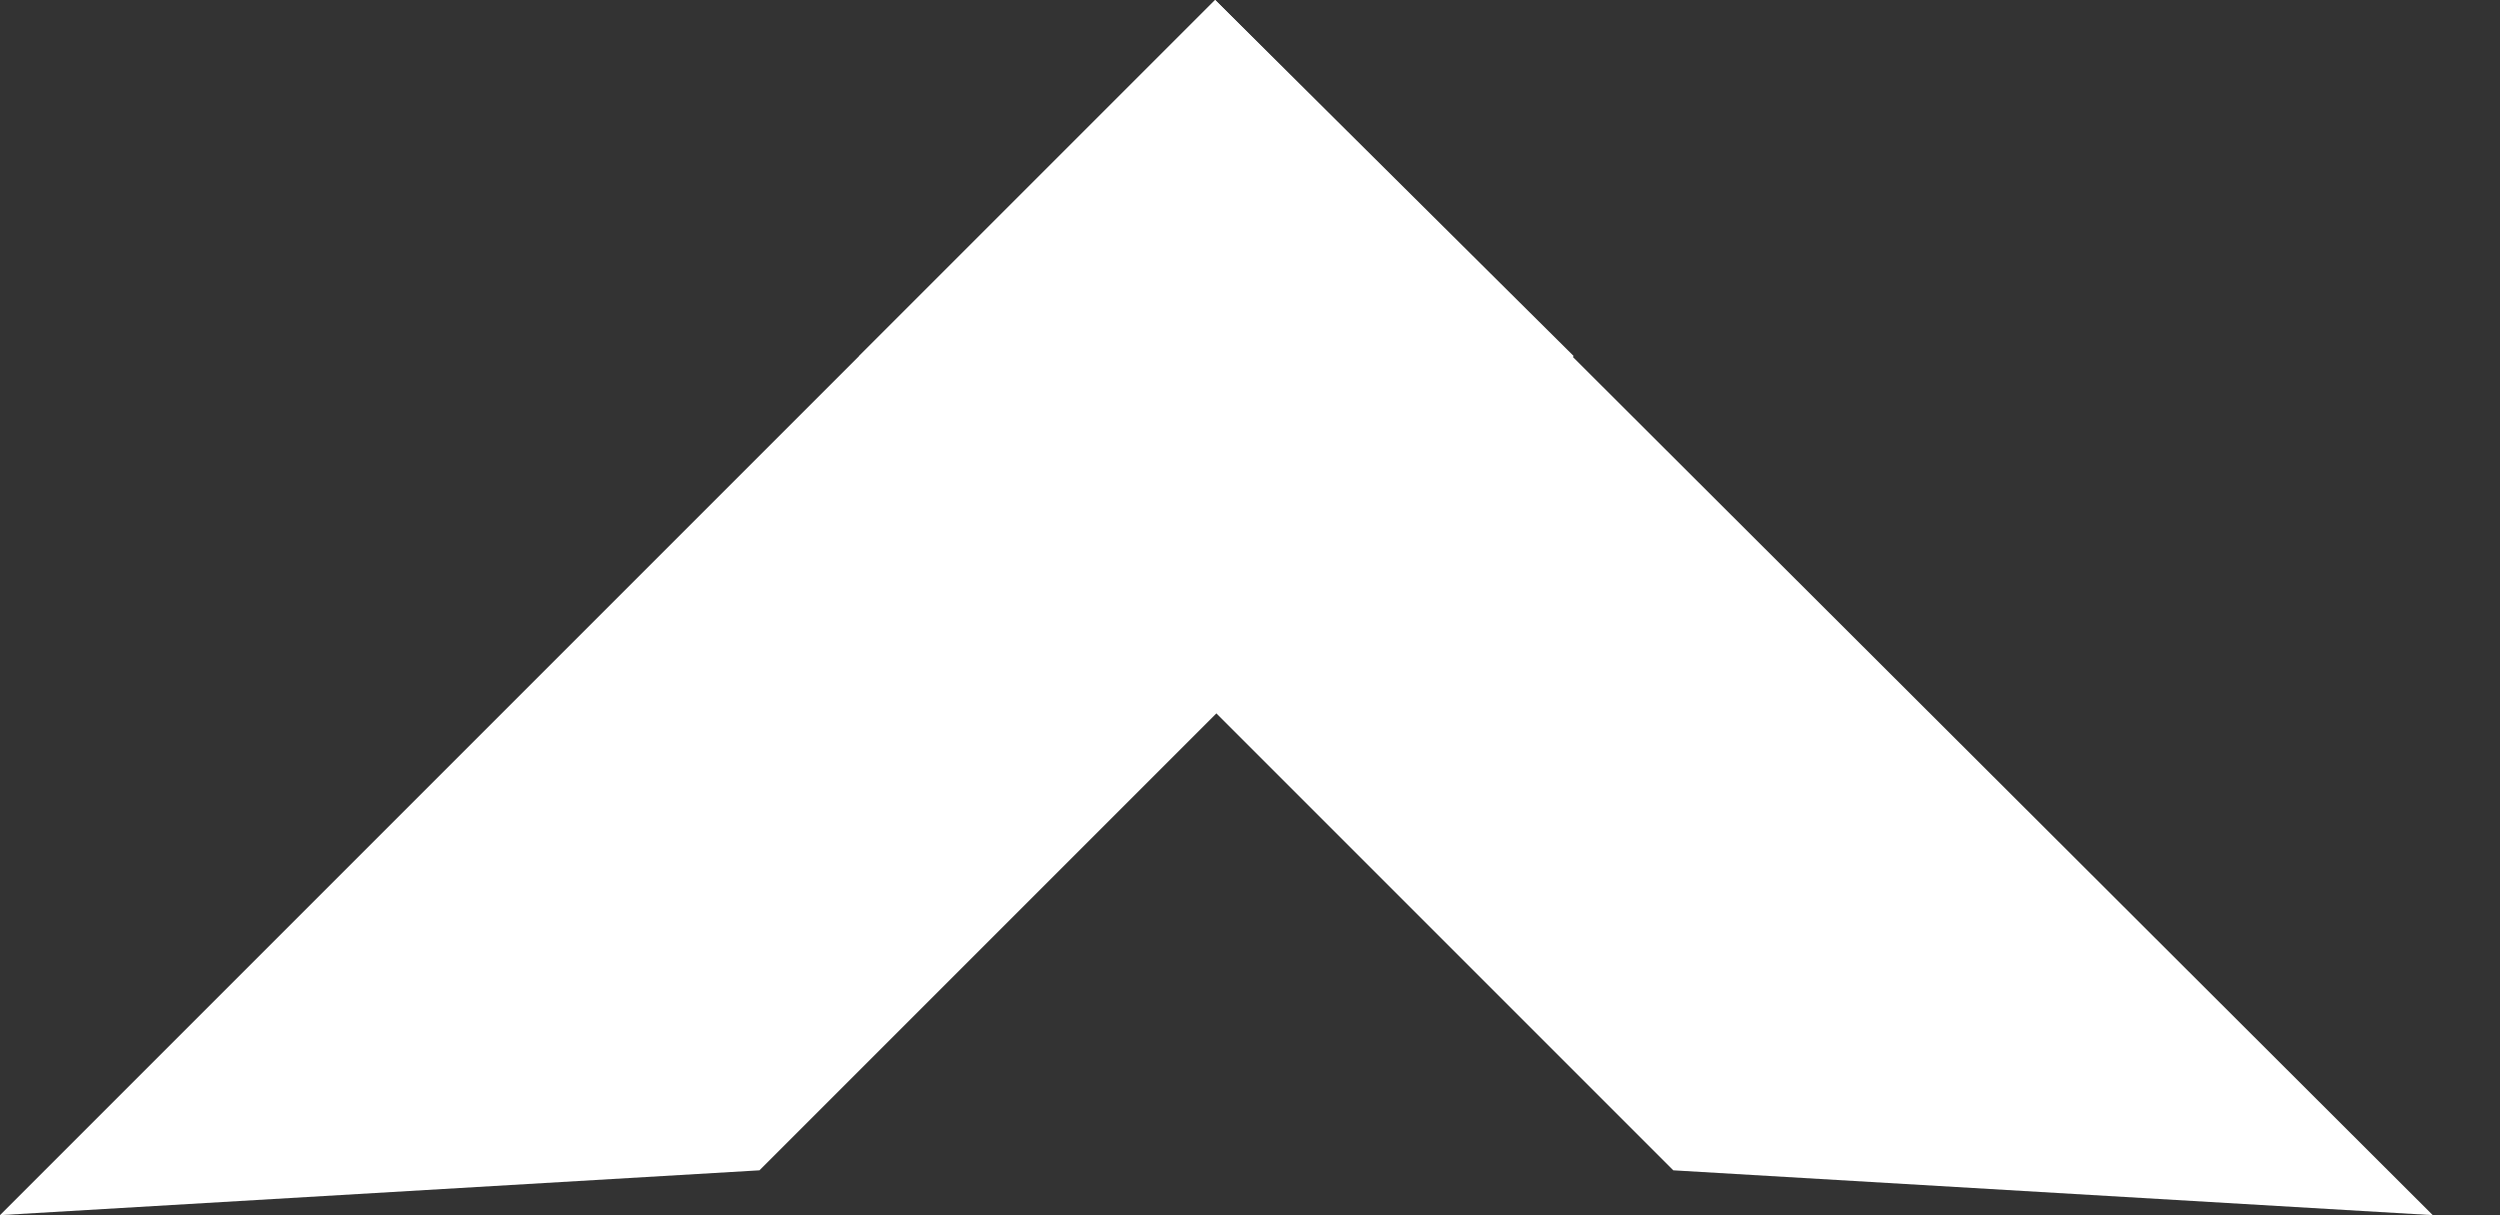
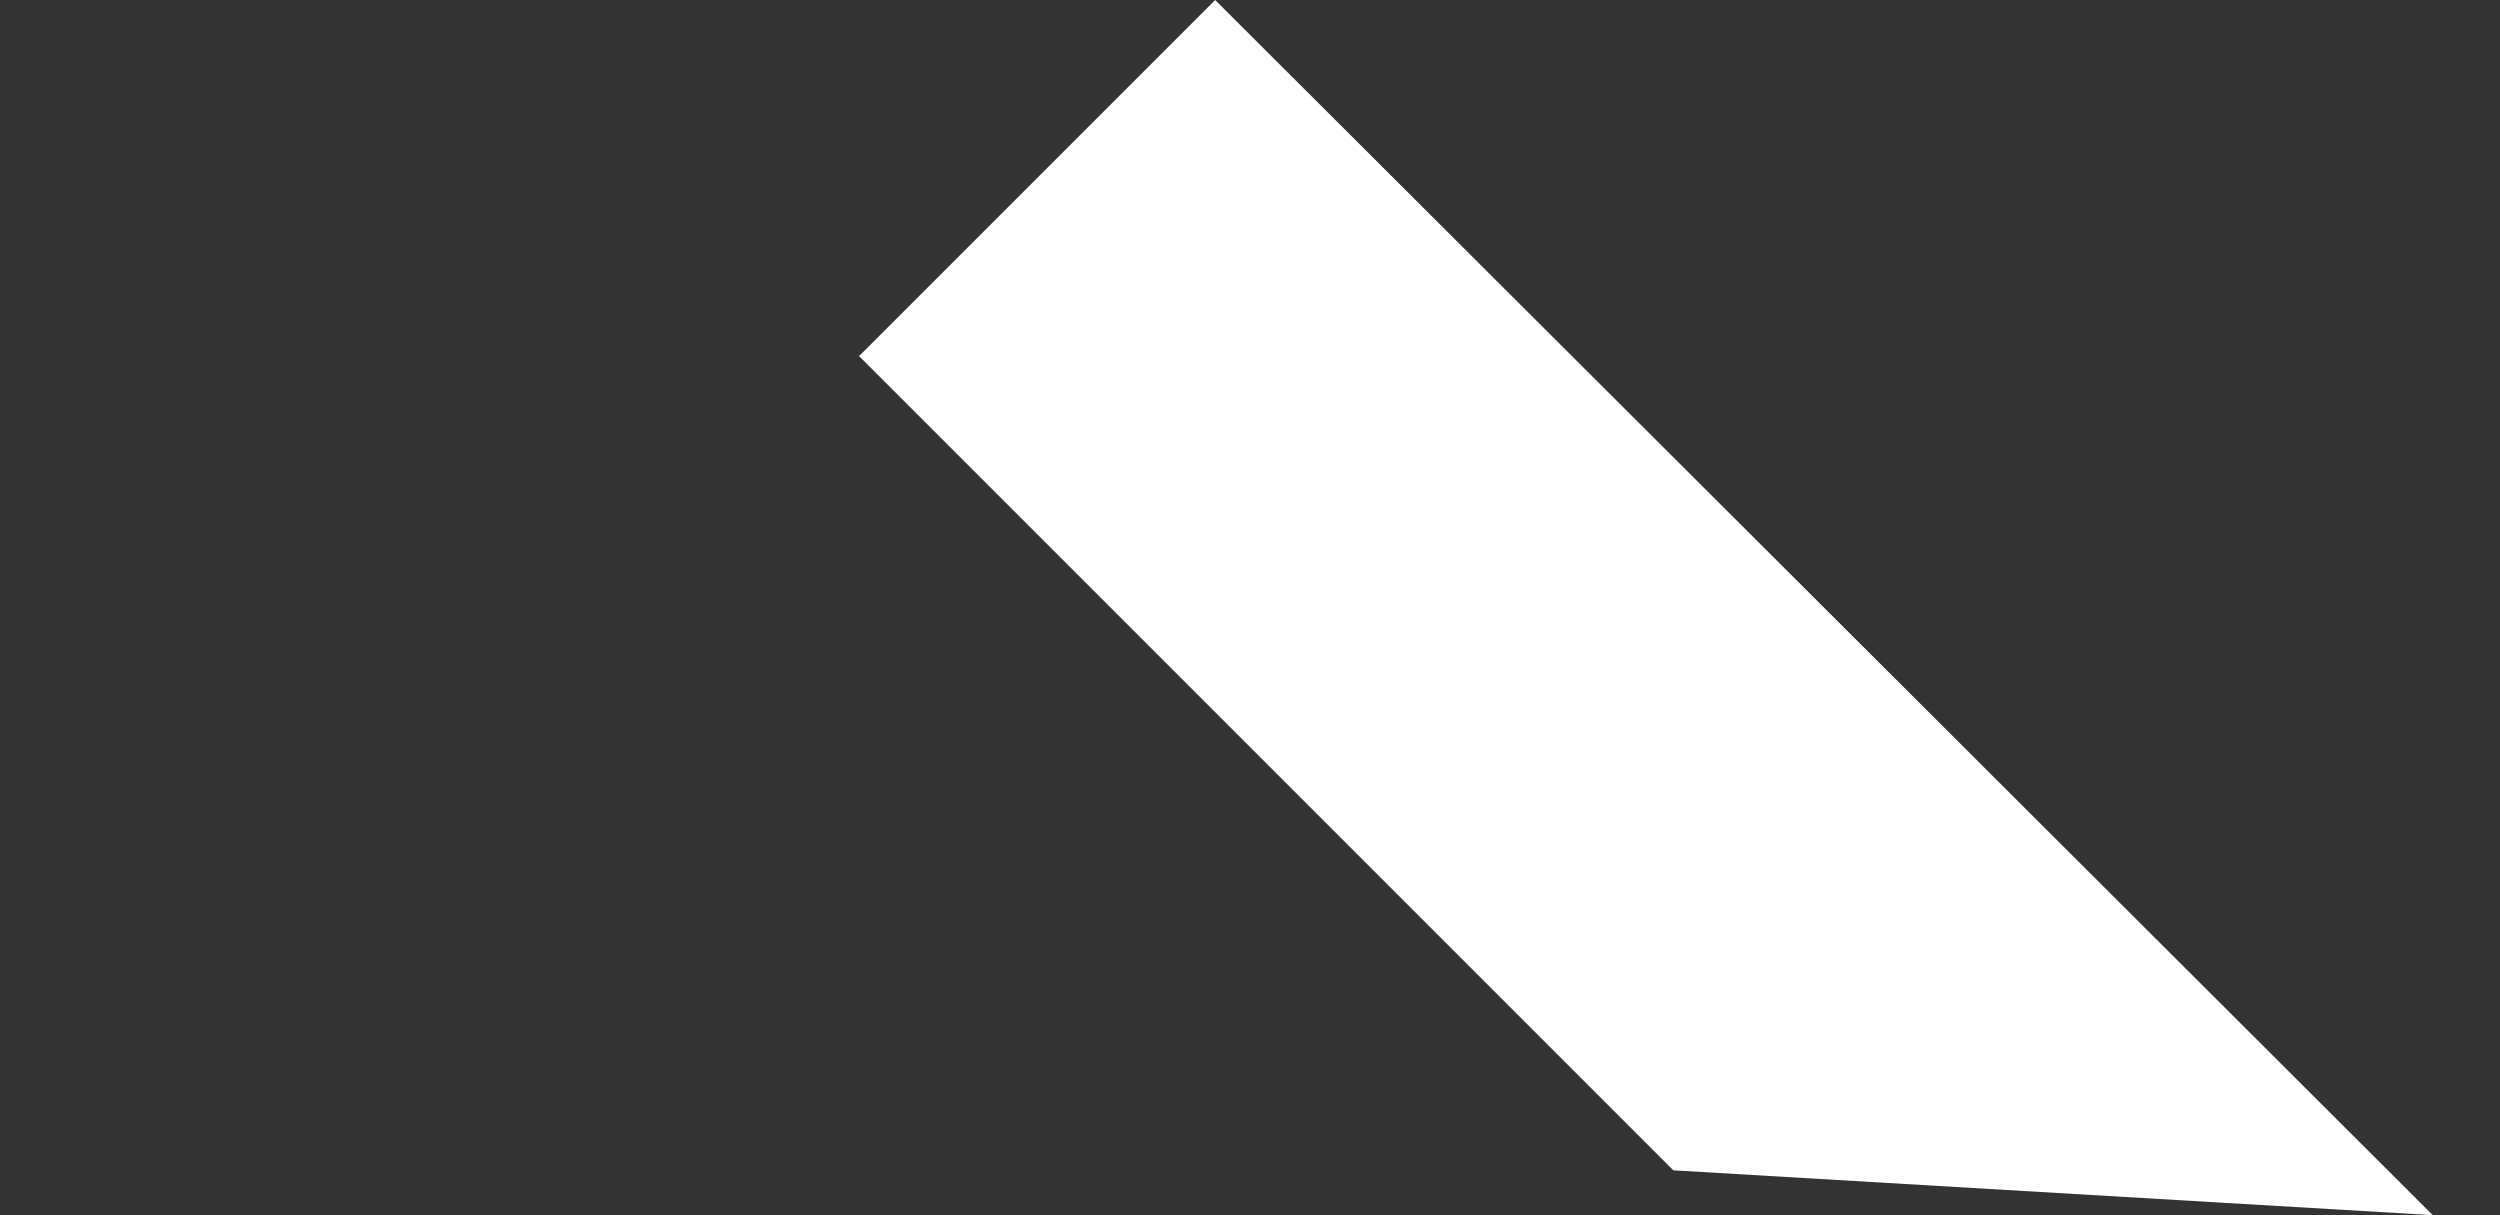
<svg xmlns="http://www.w3.org/2000/svg" id="cursor_arrow" data-name="cursor arrow" version="1.1" viewBox="0 0 100.4 48.8">
  <rect x="0" y="0" width="100.4" height="48.8" fill="#333333" stroke="none" />
  <defs>
    <style>
      .cls-1 {
        fill: #fff;
        stroke-width: 0px;
      }
    </style>
  </defs>
-   <polygon class="cls-1" points="63.2 14.3 30.5 47 0 48.8 48.8 0 63.2 14.3" />
  <polygon class="cls-1" points="48.8 0 97.7 48.8 67.2 47 34.5 14.3 48.8 0" />
</svg>